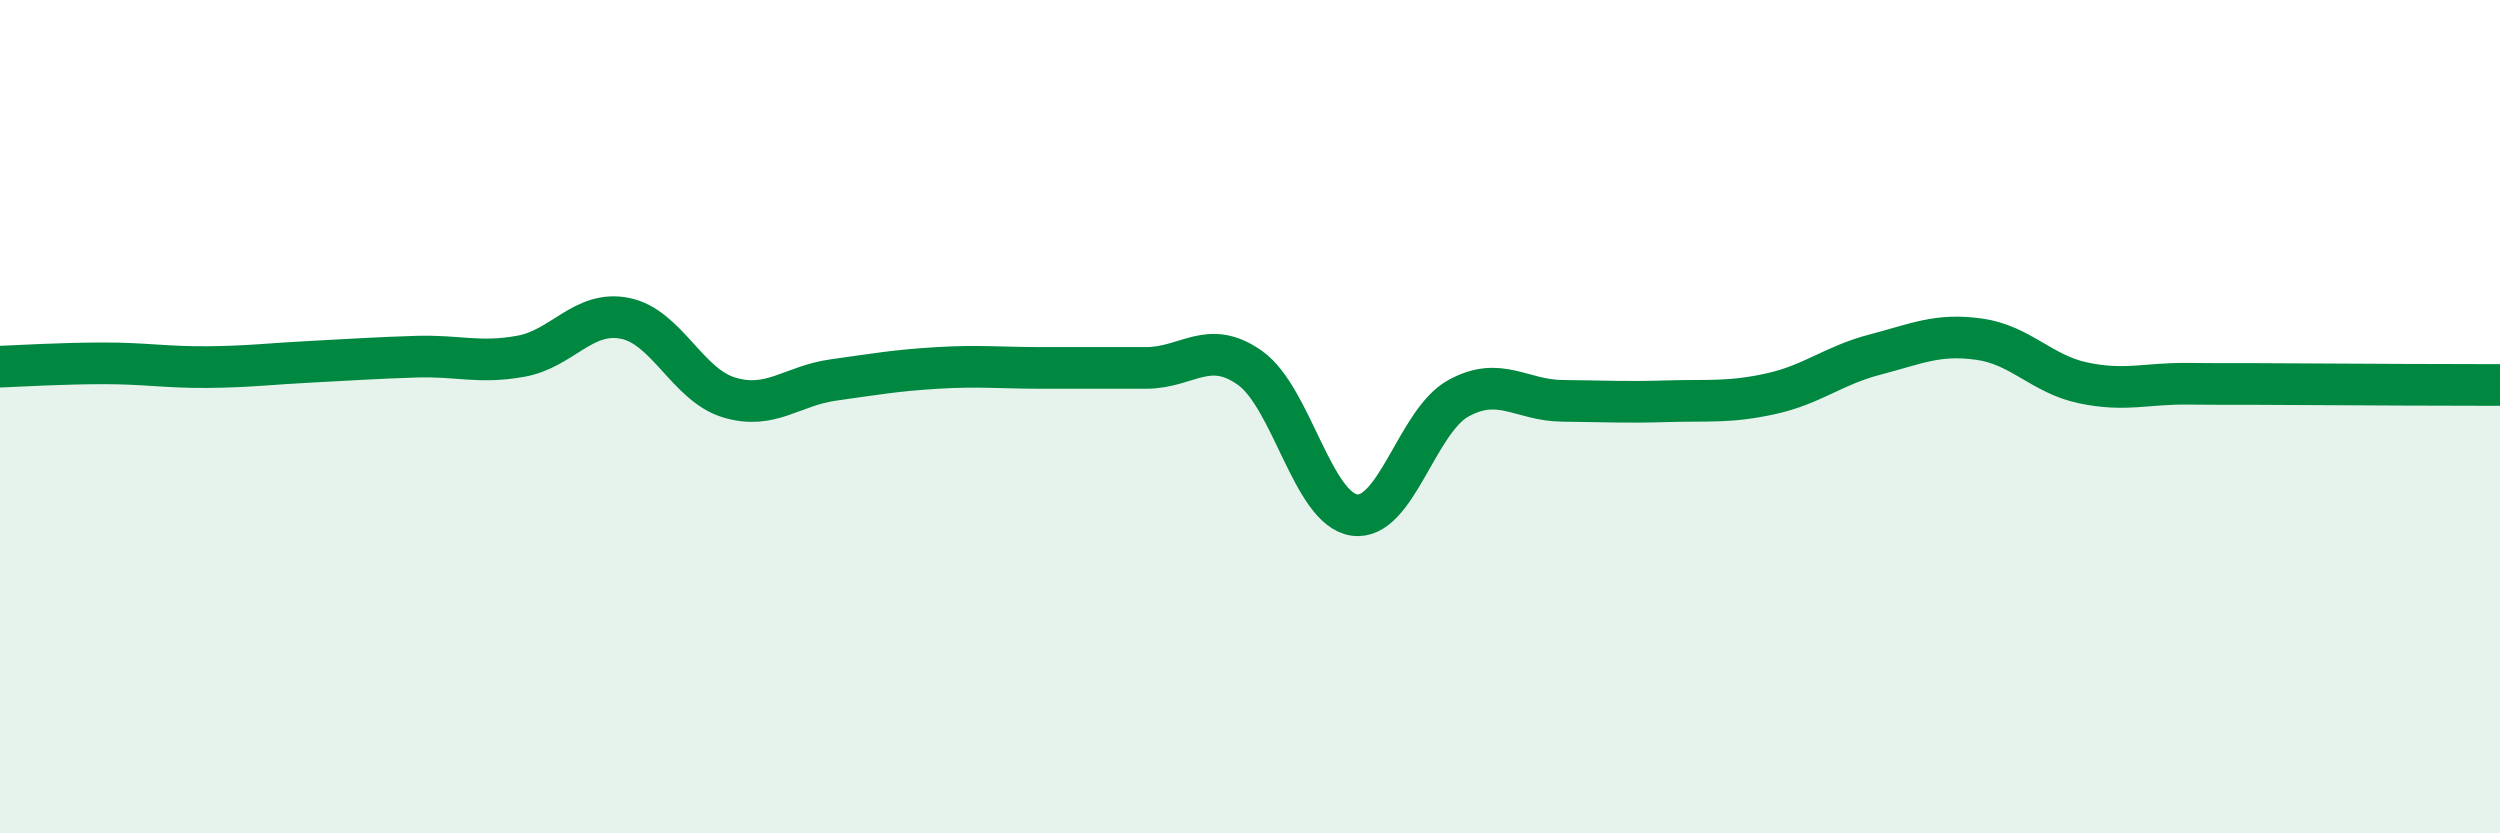
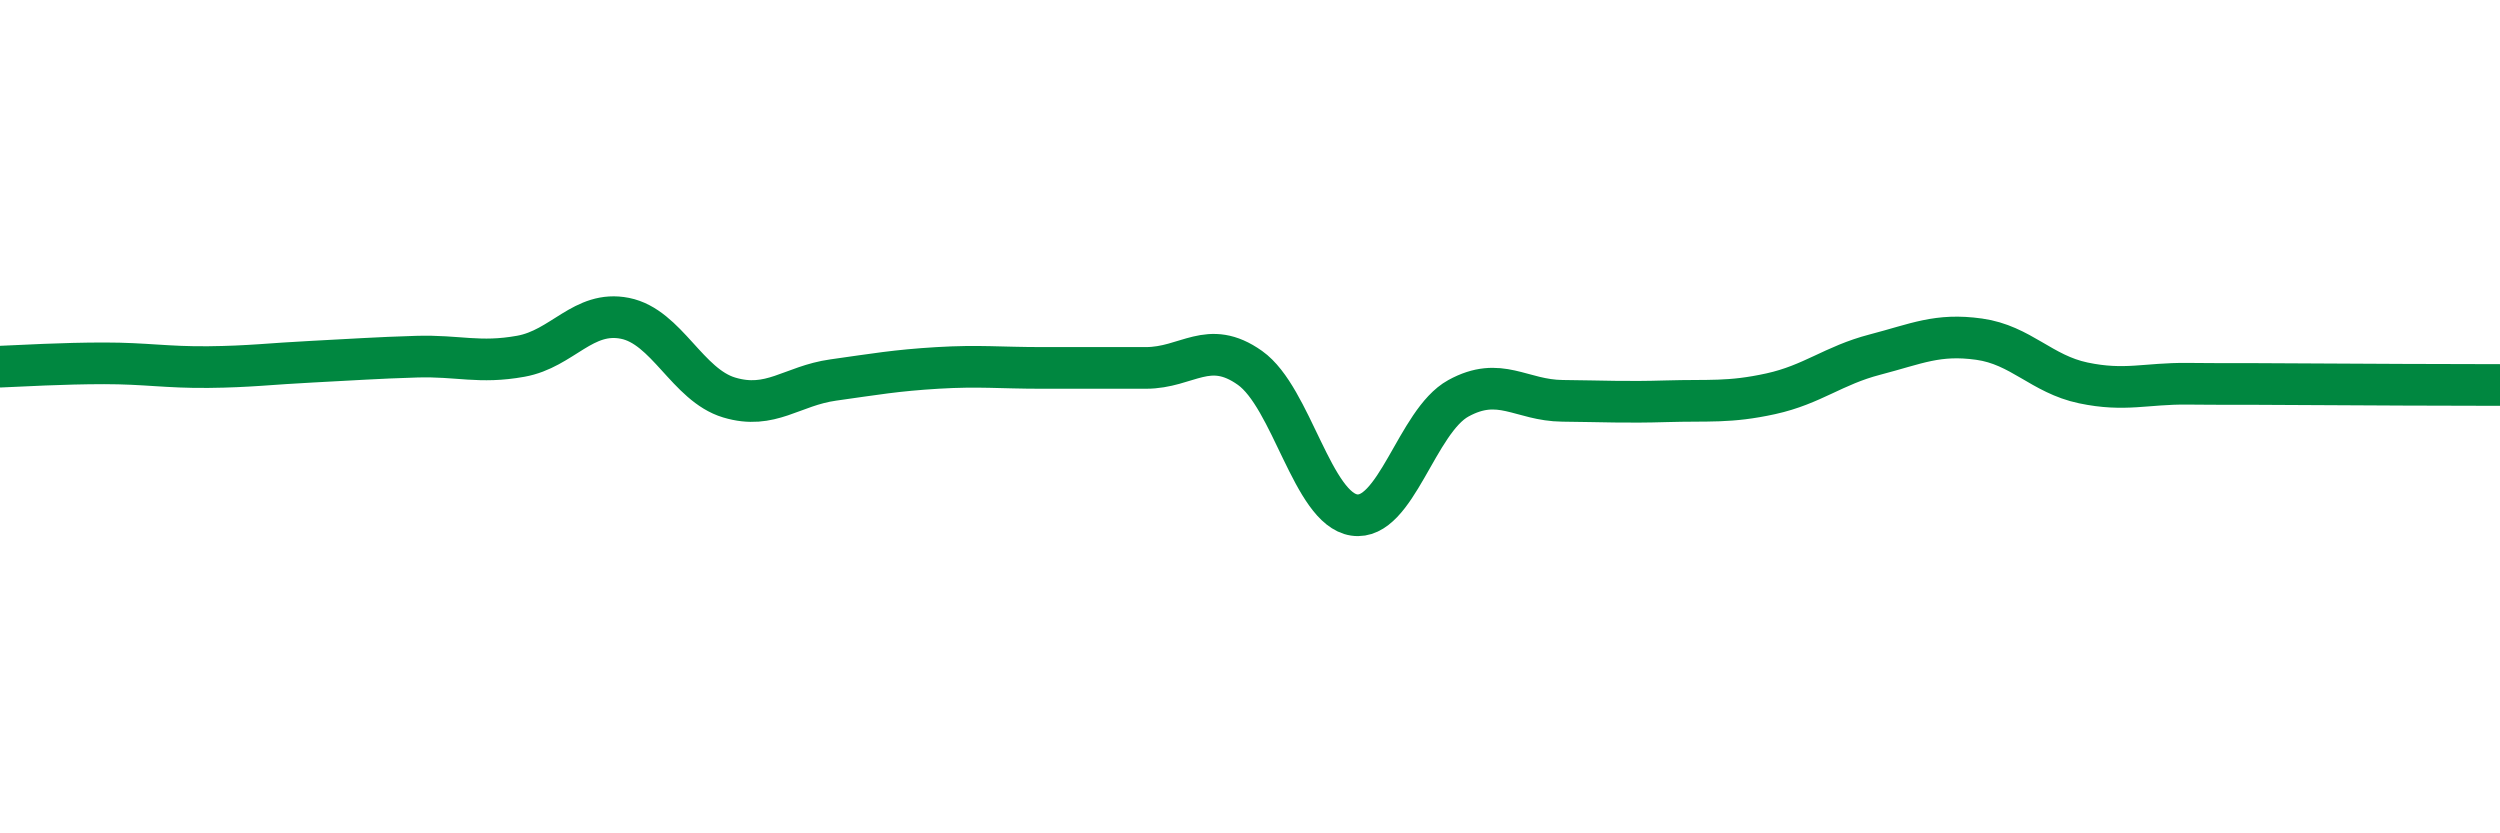
<svg xmlns="http://www.w3.org/2000/svg" width="60" height="20" viewBox="0 0 60 20">
-   <path d="M 0,8.8 C 0.5,8.78 1.5,8.72 2.5,8.72 C 3.5,8.72 4,8.82 5,8.81 C 6,8.8 6.5,8.73 7.5,8.68 C 8.5,8.63 9,8.59 10,8.56 C 11,8.53 11.5,8.73 12.5,8.55 C 13.5,8.37 14,7.44 15,7.64 C 16,7.84 16.5,9.24 17.5,9.54 C 18.5,9.84 19,9.26 20,9.12 C 21,8.98 21.5,8.89 22.5,8.83 C 23.5,8.77 24,8.83 25,8.83 C 26,8.83 26.5,8.83 27.5,8.83 C 28.5,8.83 29,8.12 30,8.83 C 31,9.54 31.5,12.21 32.5,12.36 C 33.5,12.51 34,10.11 35,9.56 C 36,9.01 36.5,9.61 37.5,9.62 C 38.5,9.63 39,9.66 40,9.63 C 41,9.6 41.5,9.67 42.5,9.45 C 43.5,9.23 44,8.77 45,8.51 C 46,8.25 46.5,8 47.5,8.14 C 48.5,8.28 49,8.98 50,9.19 C 51,9.4 51.5,9.2 52.5,9.21 C 53.5,9.22 53.5,9.21 55,9.22 C 56.5,9.23 59,9.24 60,9.24L60 20L0 20Z" fill="#008740" opacity="0.1" stroke-linecap="round" stroke-linejoin="round" />
  <path d="M 0,8.8 C 0.5,8.78 1.5,8.72 2.5,8.72 C 3.5,8.72 4,8.82 5,8.81 C 6,8.8 6.5,8.73 7.5,8.68 C 8.5,8.63 9,8.59 10,8.56 C 11,8.53 11.5,8.73 12.5,8.55 C 13.5,8.37 14,7.44 15,7.64 C 16,7.84 16.5,9.24 17.5,9.54 C 18.5,9.84 19,9.26 20,9.12 C 21,8.98 21.5,8.89 22.5,8.83 C 23.5,8.77 24,8.83 25,8.83 C 26,8.83 26.5,8.83 27.5,8.83 C 28.5,8.83 29,8.12 30,8.83 C 31,9.54 31.5,12.21 32.5,12.36 C 33.5,12.51 34,10.11 35,9.56 C 36,9.01 36.5,9.61 37.5,9.62 C 38.5,9.63 39,9.66 40,9.63 C 41,9.6 41.5,9.67 42.5,9.45 C 43.5,9.23 44,8.77 45,8.51 C 46,8.25 46.5,8 47.5,8.14 C 48.5,8.28 49,8.98 50,9.19 C 51,9.4 51.5,9.2 52.5,9.21 C 53.5,9.22 53.5,9.21 55,9.22 C 56.5,9.23 59,9.24 60,9.24" stroke="#008740" stroke-width="1" fill="none" stroke-linecap="round" stroke-linejoin="round" />
</svg>